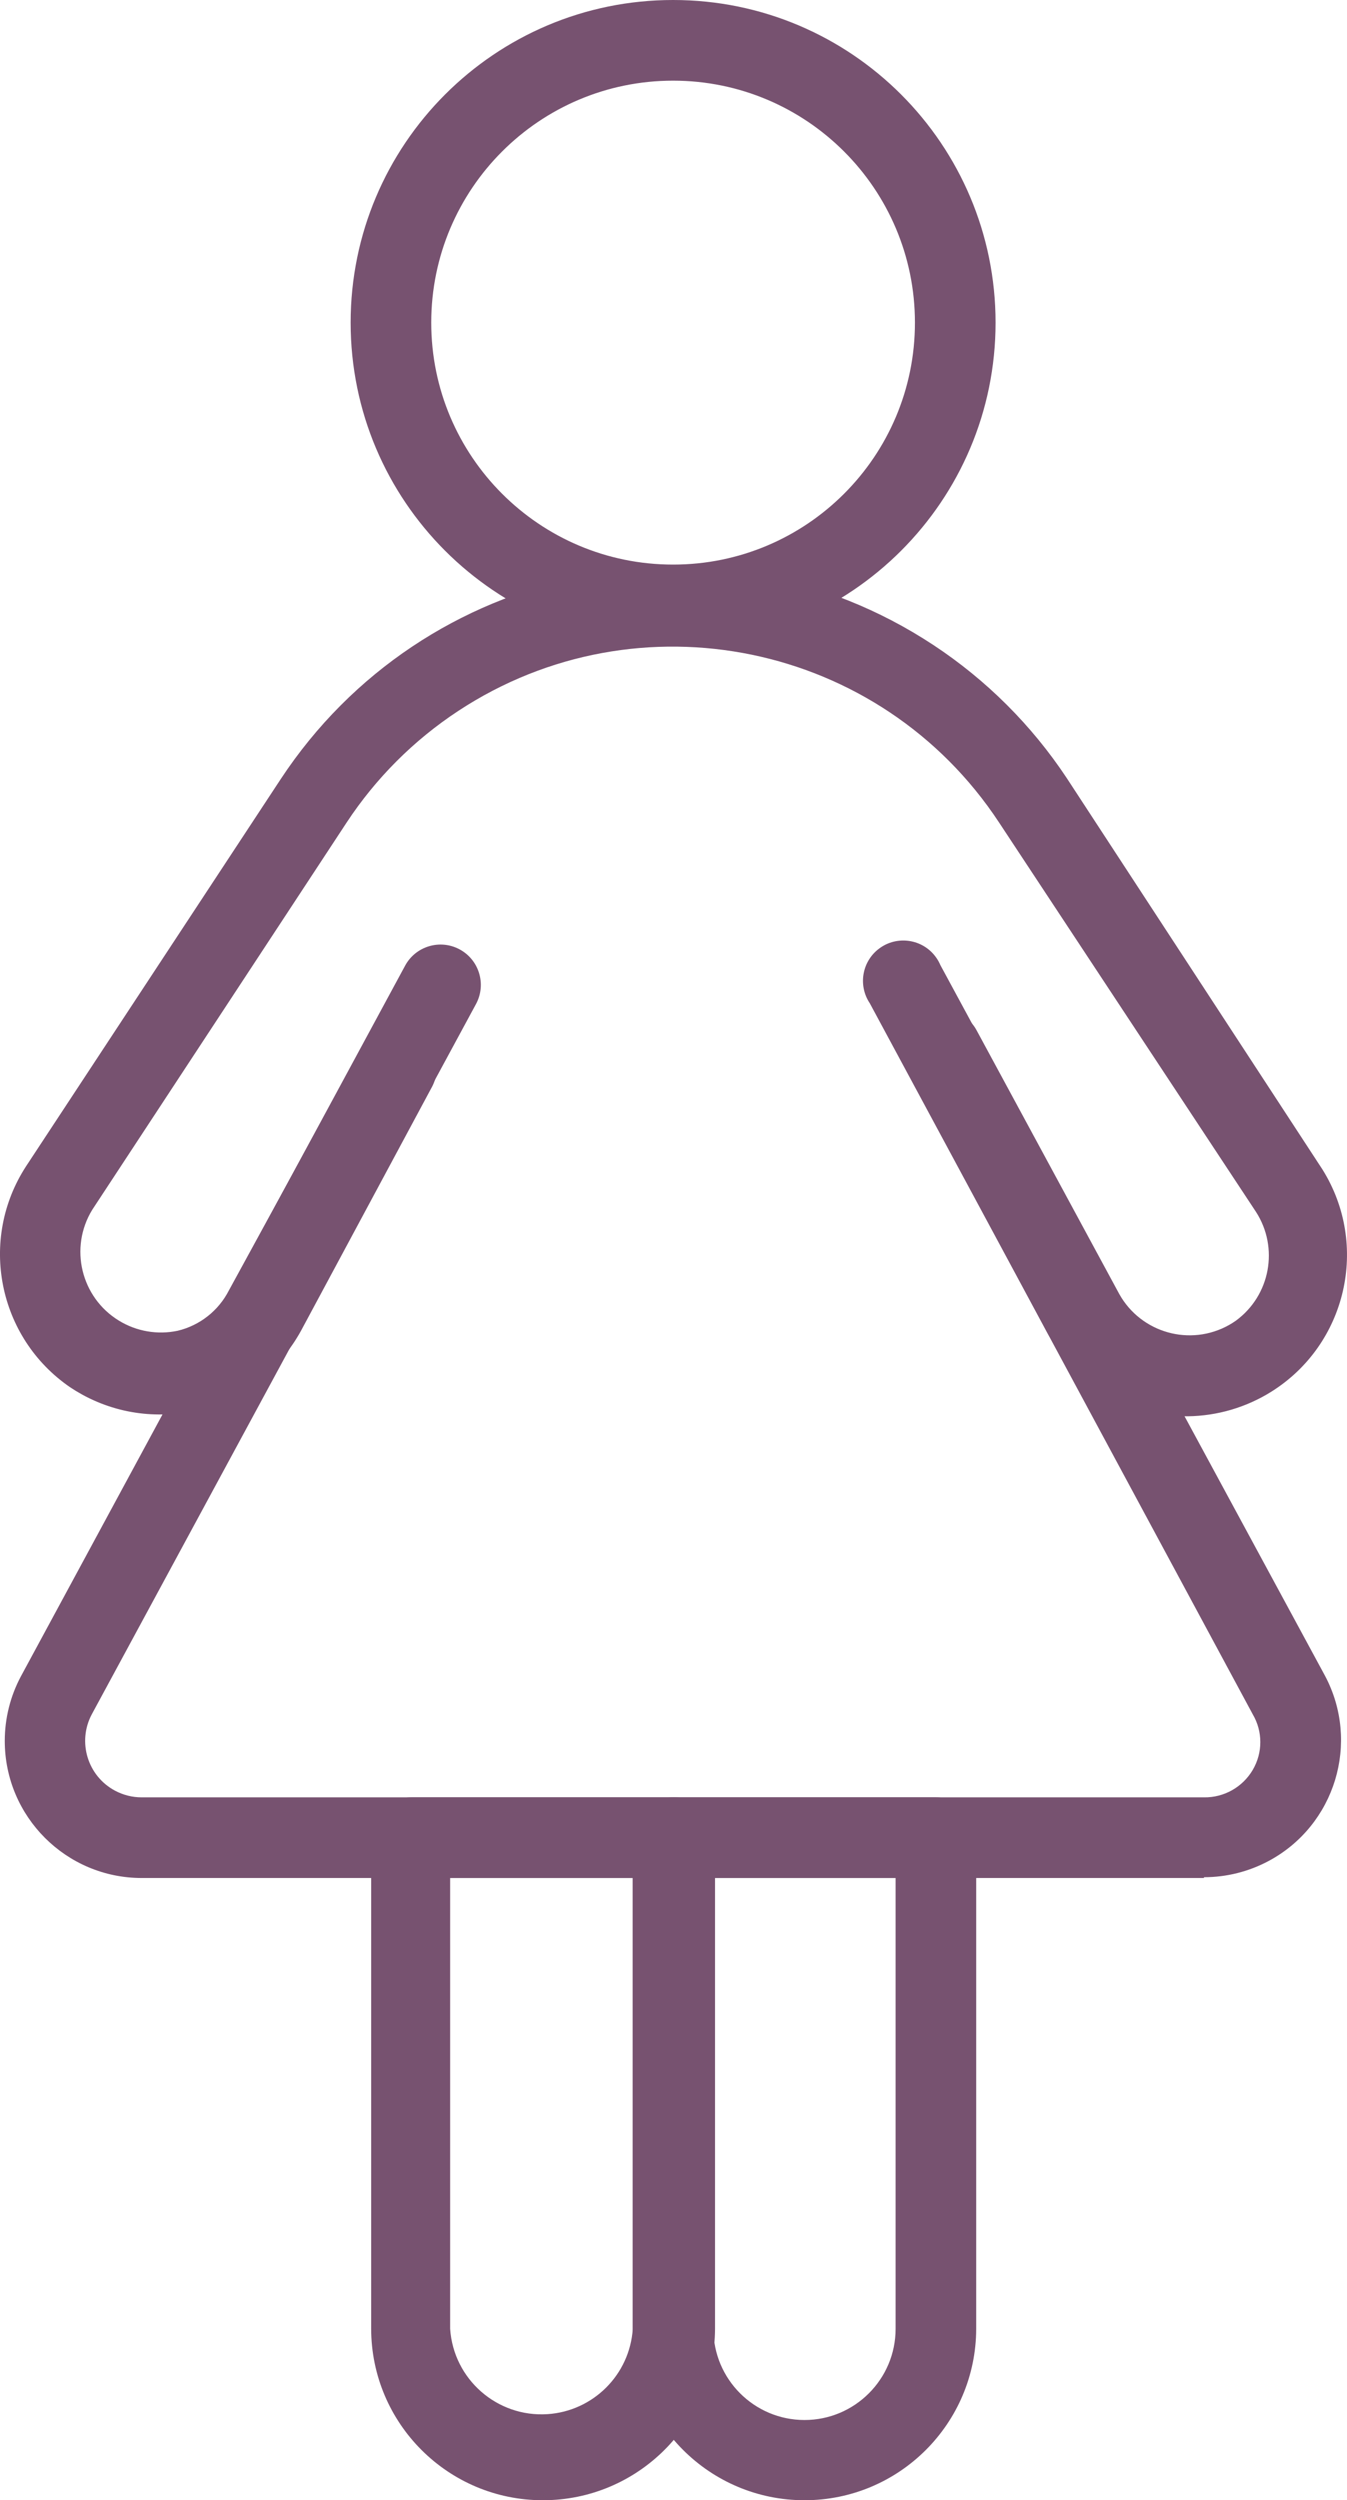
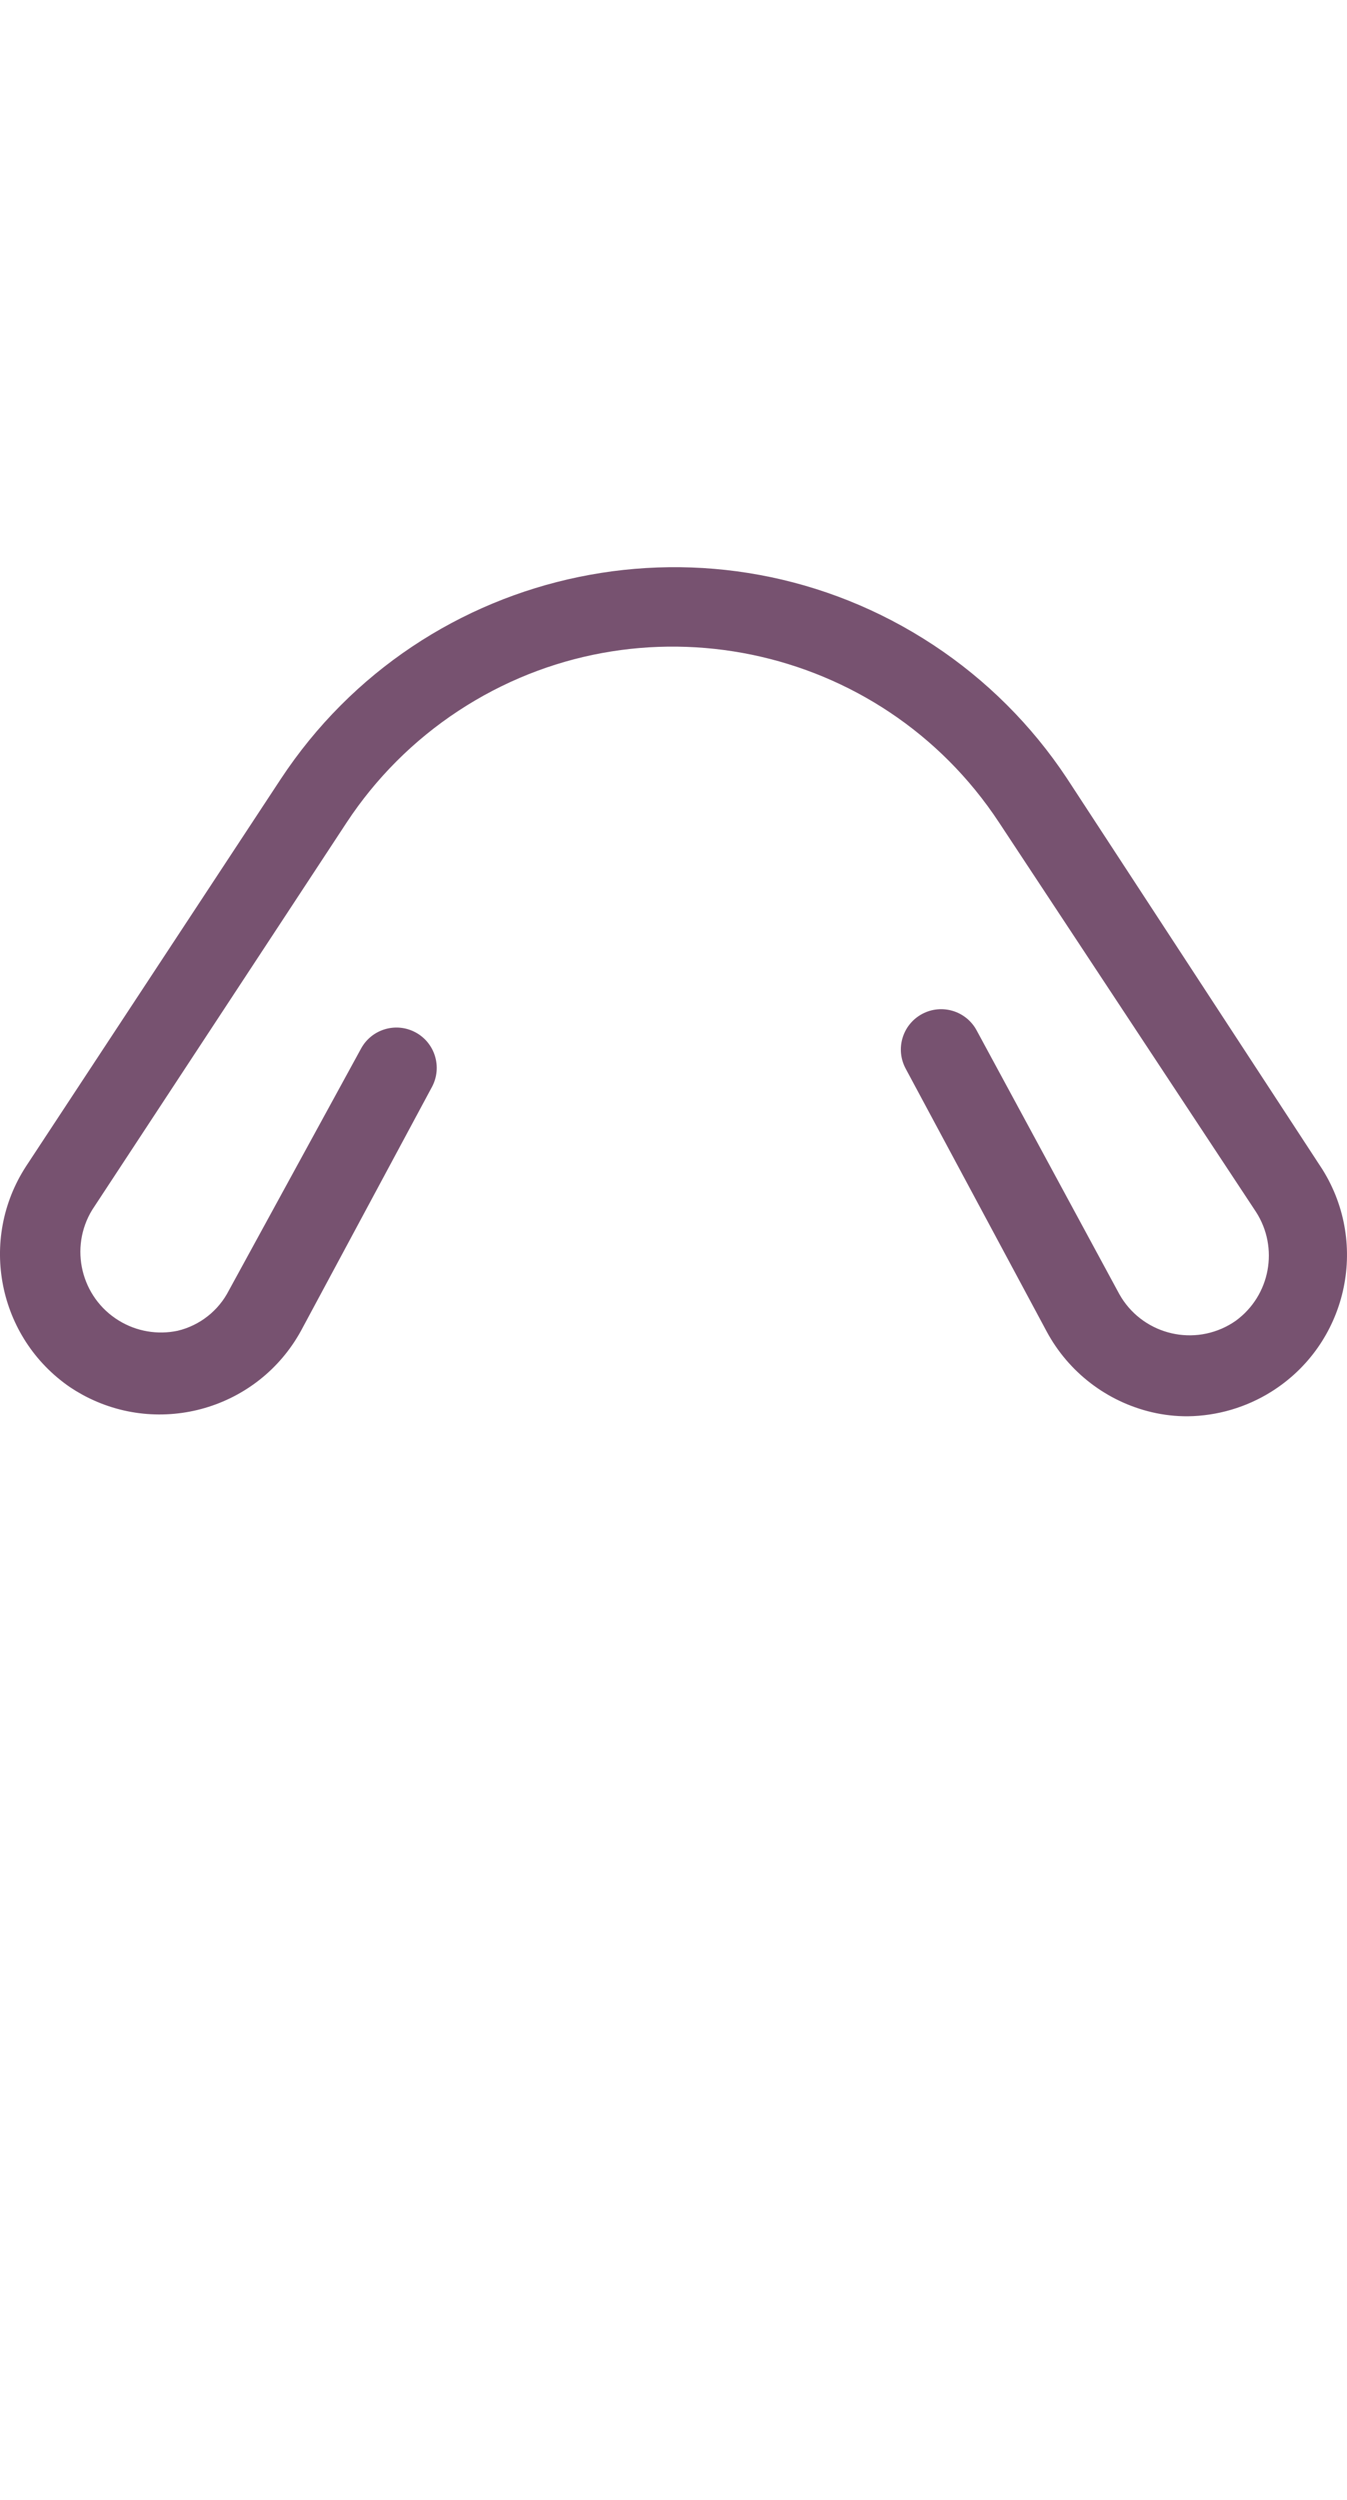
<svg xmlns="http://www.w3.org/2000/svg" version="1.1" id="Layer_1" x="0px" y="0px" width="40.962px" height="76px" viewBox="0 0 40.962 76" enable-background="new 0 0 40.962 76" xml:space="preserve">
  <path fill="#775270" d="M36.122,43.051c-0.367,0.002-0.733-0.039-1.091-0.123c-1.368-0.321-2.534-1.214-3.2-2.451l-4.289-7.992  c-0.321-0.596-0.1-1.34,0.496-1.661c0.595-0.322,1.339-0.1,1.661,0.496l4.339,8.017c0.663,1.182,2.157,1.602,3.339,0.938  c0.07-0.039,0.138-0.083,0.204-0.129c1.049-0.767,1.317-2.219,0.612-3.31l-7.809-11.83c-3.605-5.48-10.97-7-16.451-3.394  c-1.351,0.889-2.505,2.043-3.394,3.394L2.805,36.774c-0.707,1.155-0.343,2.664,0.812,3.37c0.535,0.327,1.173,0.437,1.787,0.307  c0.673-0.162,1.241-0.609,1.556-1.225l4.021-7.355c0.323-0.59,1.062-0.809,1.655-0.49c0.594,0.319,0.818,1.059,0.502,1.655  l-3.984,7.415c-1.303,2.374-4.284,3.242-6.657,1.939c-0.125-0.069-0.249-0.144-0.367-0.223c-2.195-1.506-2.788-4.487-1.336-6.718  l7.735-11.755c4.351-6.611,13.236-8.443,19.848-4.092c1.616,1.064,2.999,2.443,4.067,4.056l7.772,11.891  c1.435,2.296,0.737,5.321-1.559,6.757C37.896,42.781,37.02,43.039,36.122,43.051z" />
-   <path fill="#775270" d="M36.612,57.086h-32.3c-2.301,0-4.167-1.866-4.167-4.168c0-0.684,0.168-1.357,0.49-1.961l11.682-21.599  c0.319-0.595,1.059-0.819,1.654-0.503c0.599,0.318,0.825,1.06,0.508,1.658c-0.001,0.003-0.002,0.006-0.005,0.009L2.792,52.109  c-0.446,0.836-0.131,1.876,0.705,2.322c0.251,0.134,0.531,0.204,0.815,0.203h32.3c0.609,0.01,1.175-0.31,1.483-0.833  c0.308-0.523,0.308-1.17,0-1.692L26.451,30.498c-0.377-0.563-0.228-1.323,0.335-1.701c0.562-0.377,1.323-0.228,1.7,0.335  c0.043,0.063,0.079,0.131,0.109,0.201L40.29,50.933c1.083,2.031,0.314,4.556-1.717,5.639c-0.604,0.321-1.276,0.49-1.961,0.49V57.086  z" />
-   <path fill="#775270" d="M24.465,76c-2.885,0-5.223-2.338-5.223-5.223V55.859c0-0.677,0.548-1.225,1.226-1.225h7.991  c0.679,0,1.227,0.548,1.227,1.225V70.79C29.679,73.669,27.343,76,24.465,76L24.465,76z M21.694,57.086V70.79  c0,1.53,1.241,2.771,2.771,2.771c1.528,0,2.77-1.241,2.77-2.771l0,0V57.086H21.694z" />
-   <path fill="#775270" d="M16.509,76c-2.885,0-5.222-2.338-5.222-5.223l0,0V55.859c0-0.677,0.549-1.225,1.226-1.225h8.005  c0.676,0,1.226,0.548,1.226,1.225V70.79C21.73,73.672,19.39,76,16.509,76L16.509,76z M13.689,57.086V70.79  c0.103,1.534,1.428,2.694,2.962,2.593c1.391-0.093,2.5-1.2,2.592-2.593V57.086H13.689z" />
-   <path fill="#775270" d="M20.469,19.613c-5.417,0-9.806-4.391-9.806-9.806C10.663,4.391,15.052,0,20.469,0  c5.416,0,9.806,4.391,9.806,9.807C30.275,15.222,25.884,19.613,20.469,19.613z M20.469,2.452c-4.063,0-7.355,3.293-7.355,7.355  c0,4.062,3.292,7.355,7.355,7.355c4.061,0,7.354-3.293,7.354-7.355C27.823,5.745,24.53,2.452,20.469,2.452z" />
</svg>